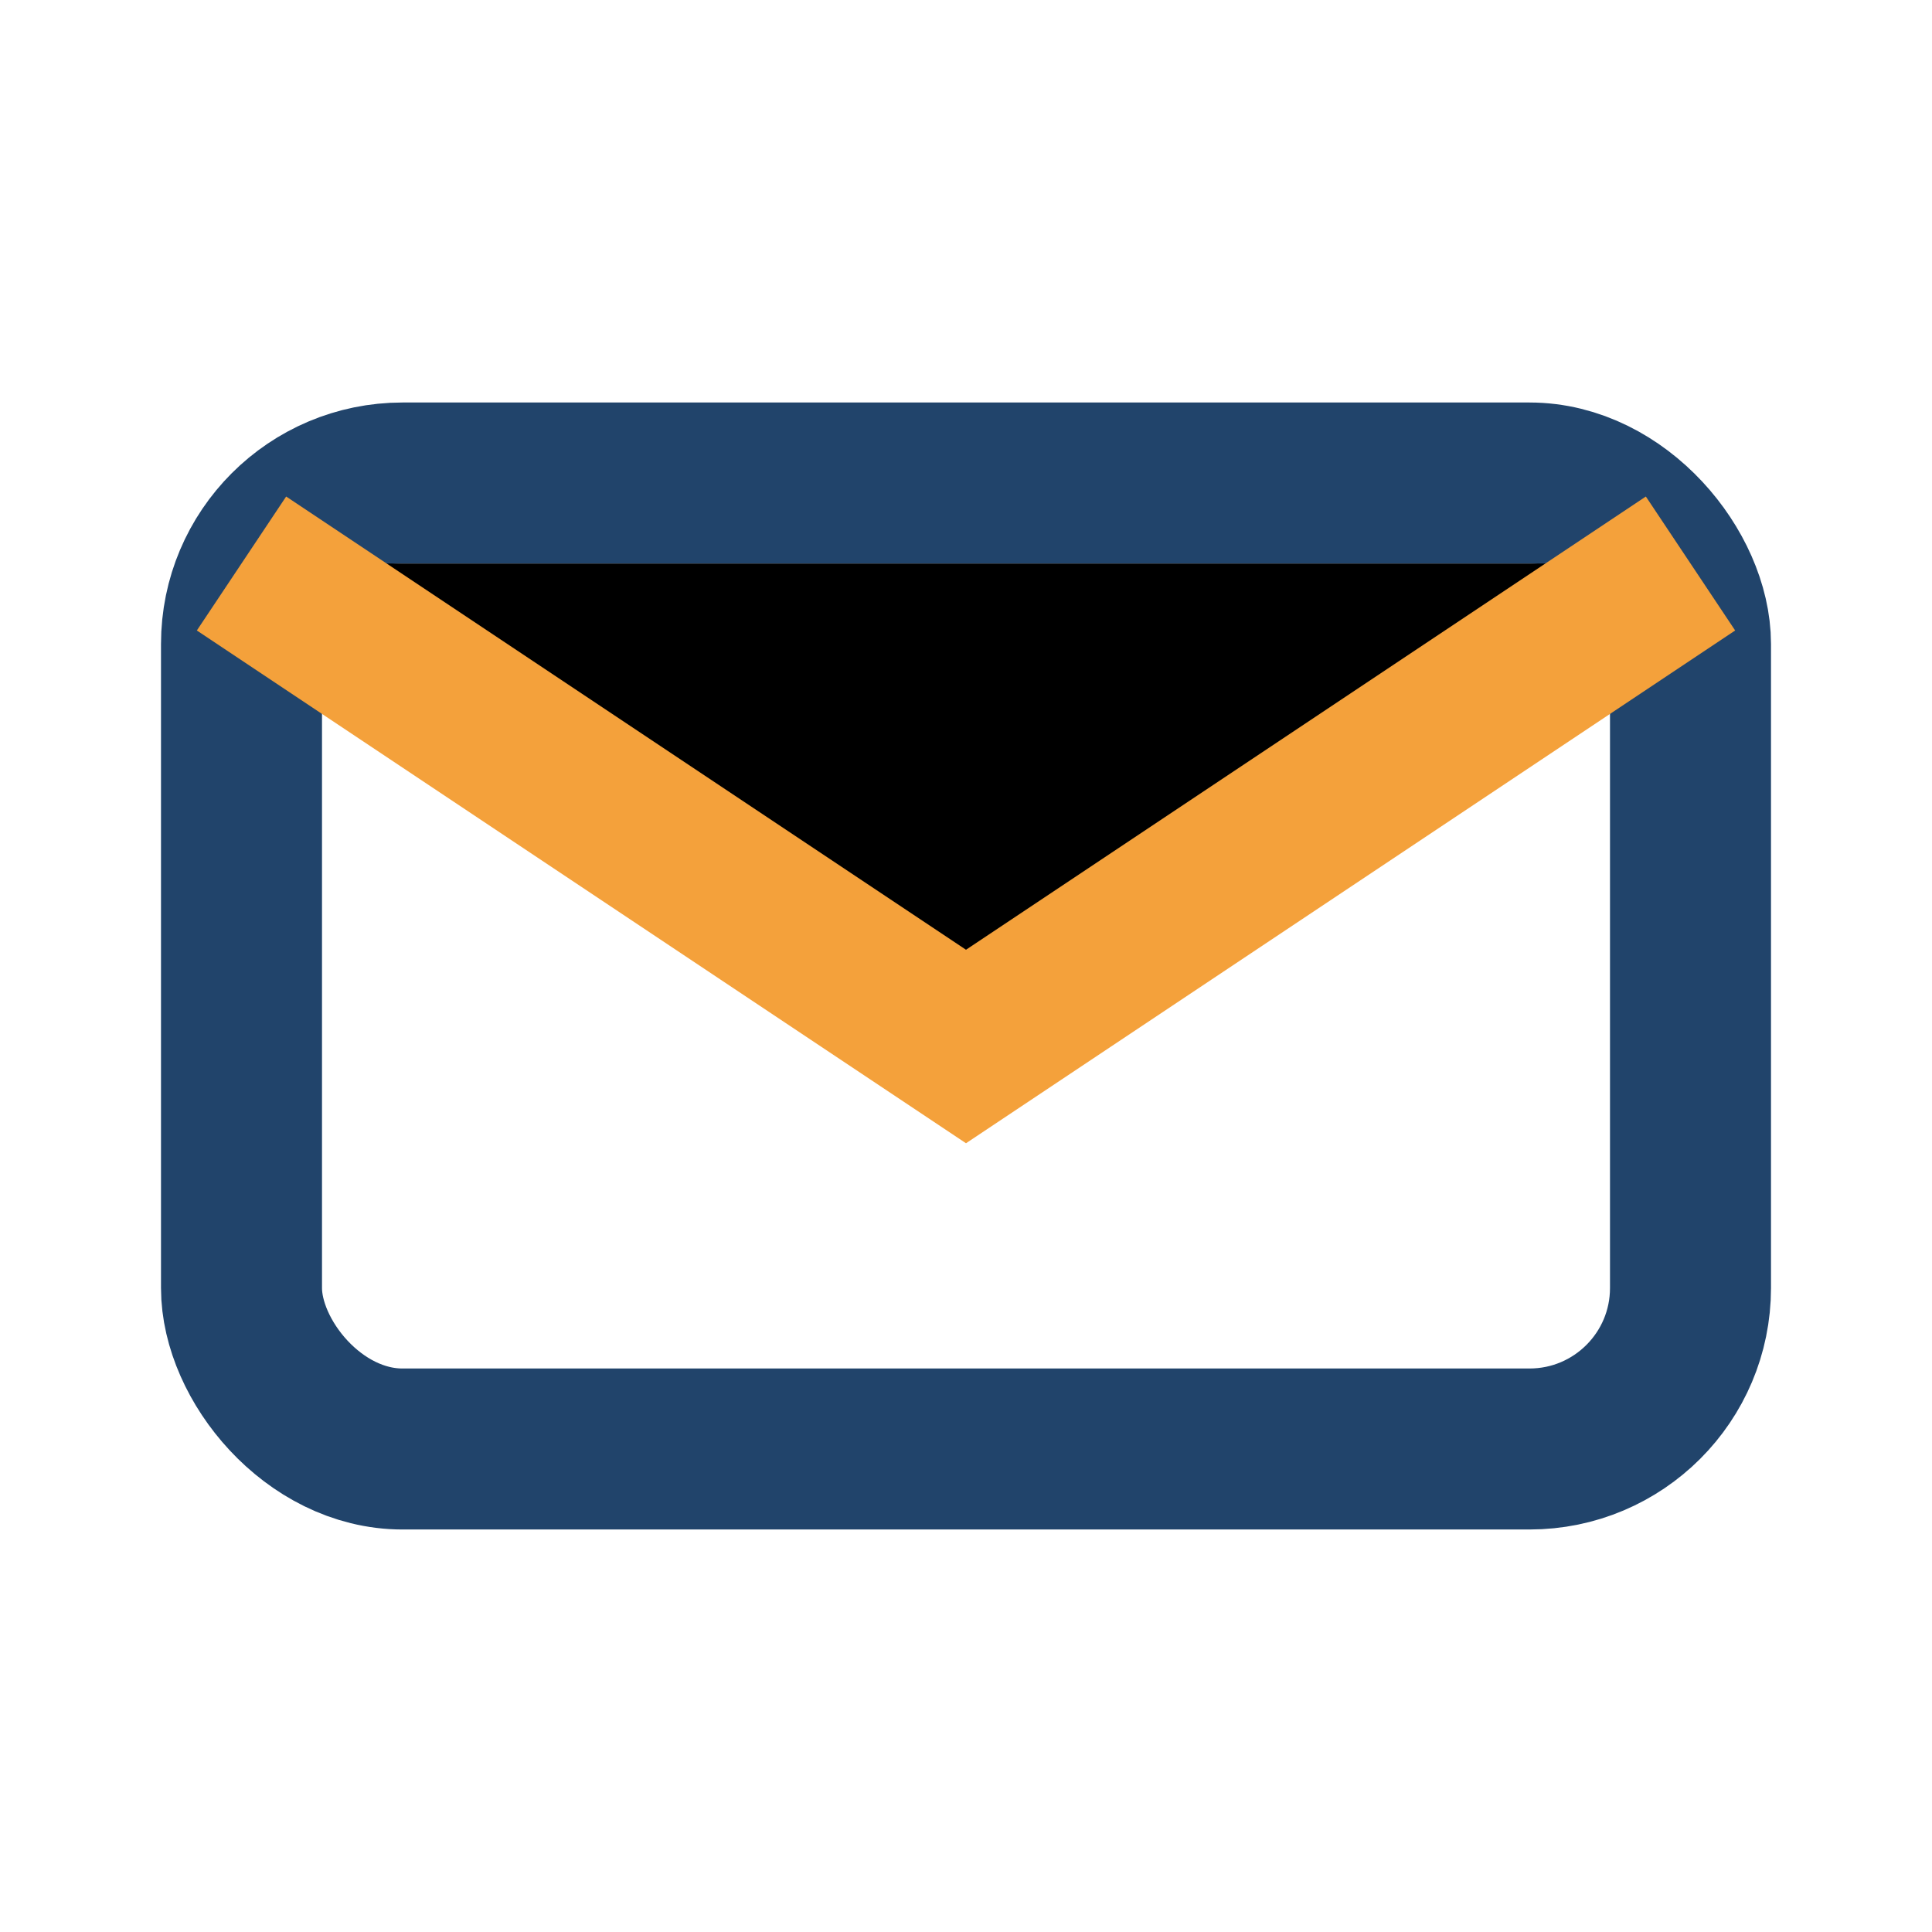
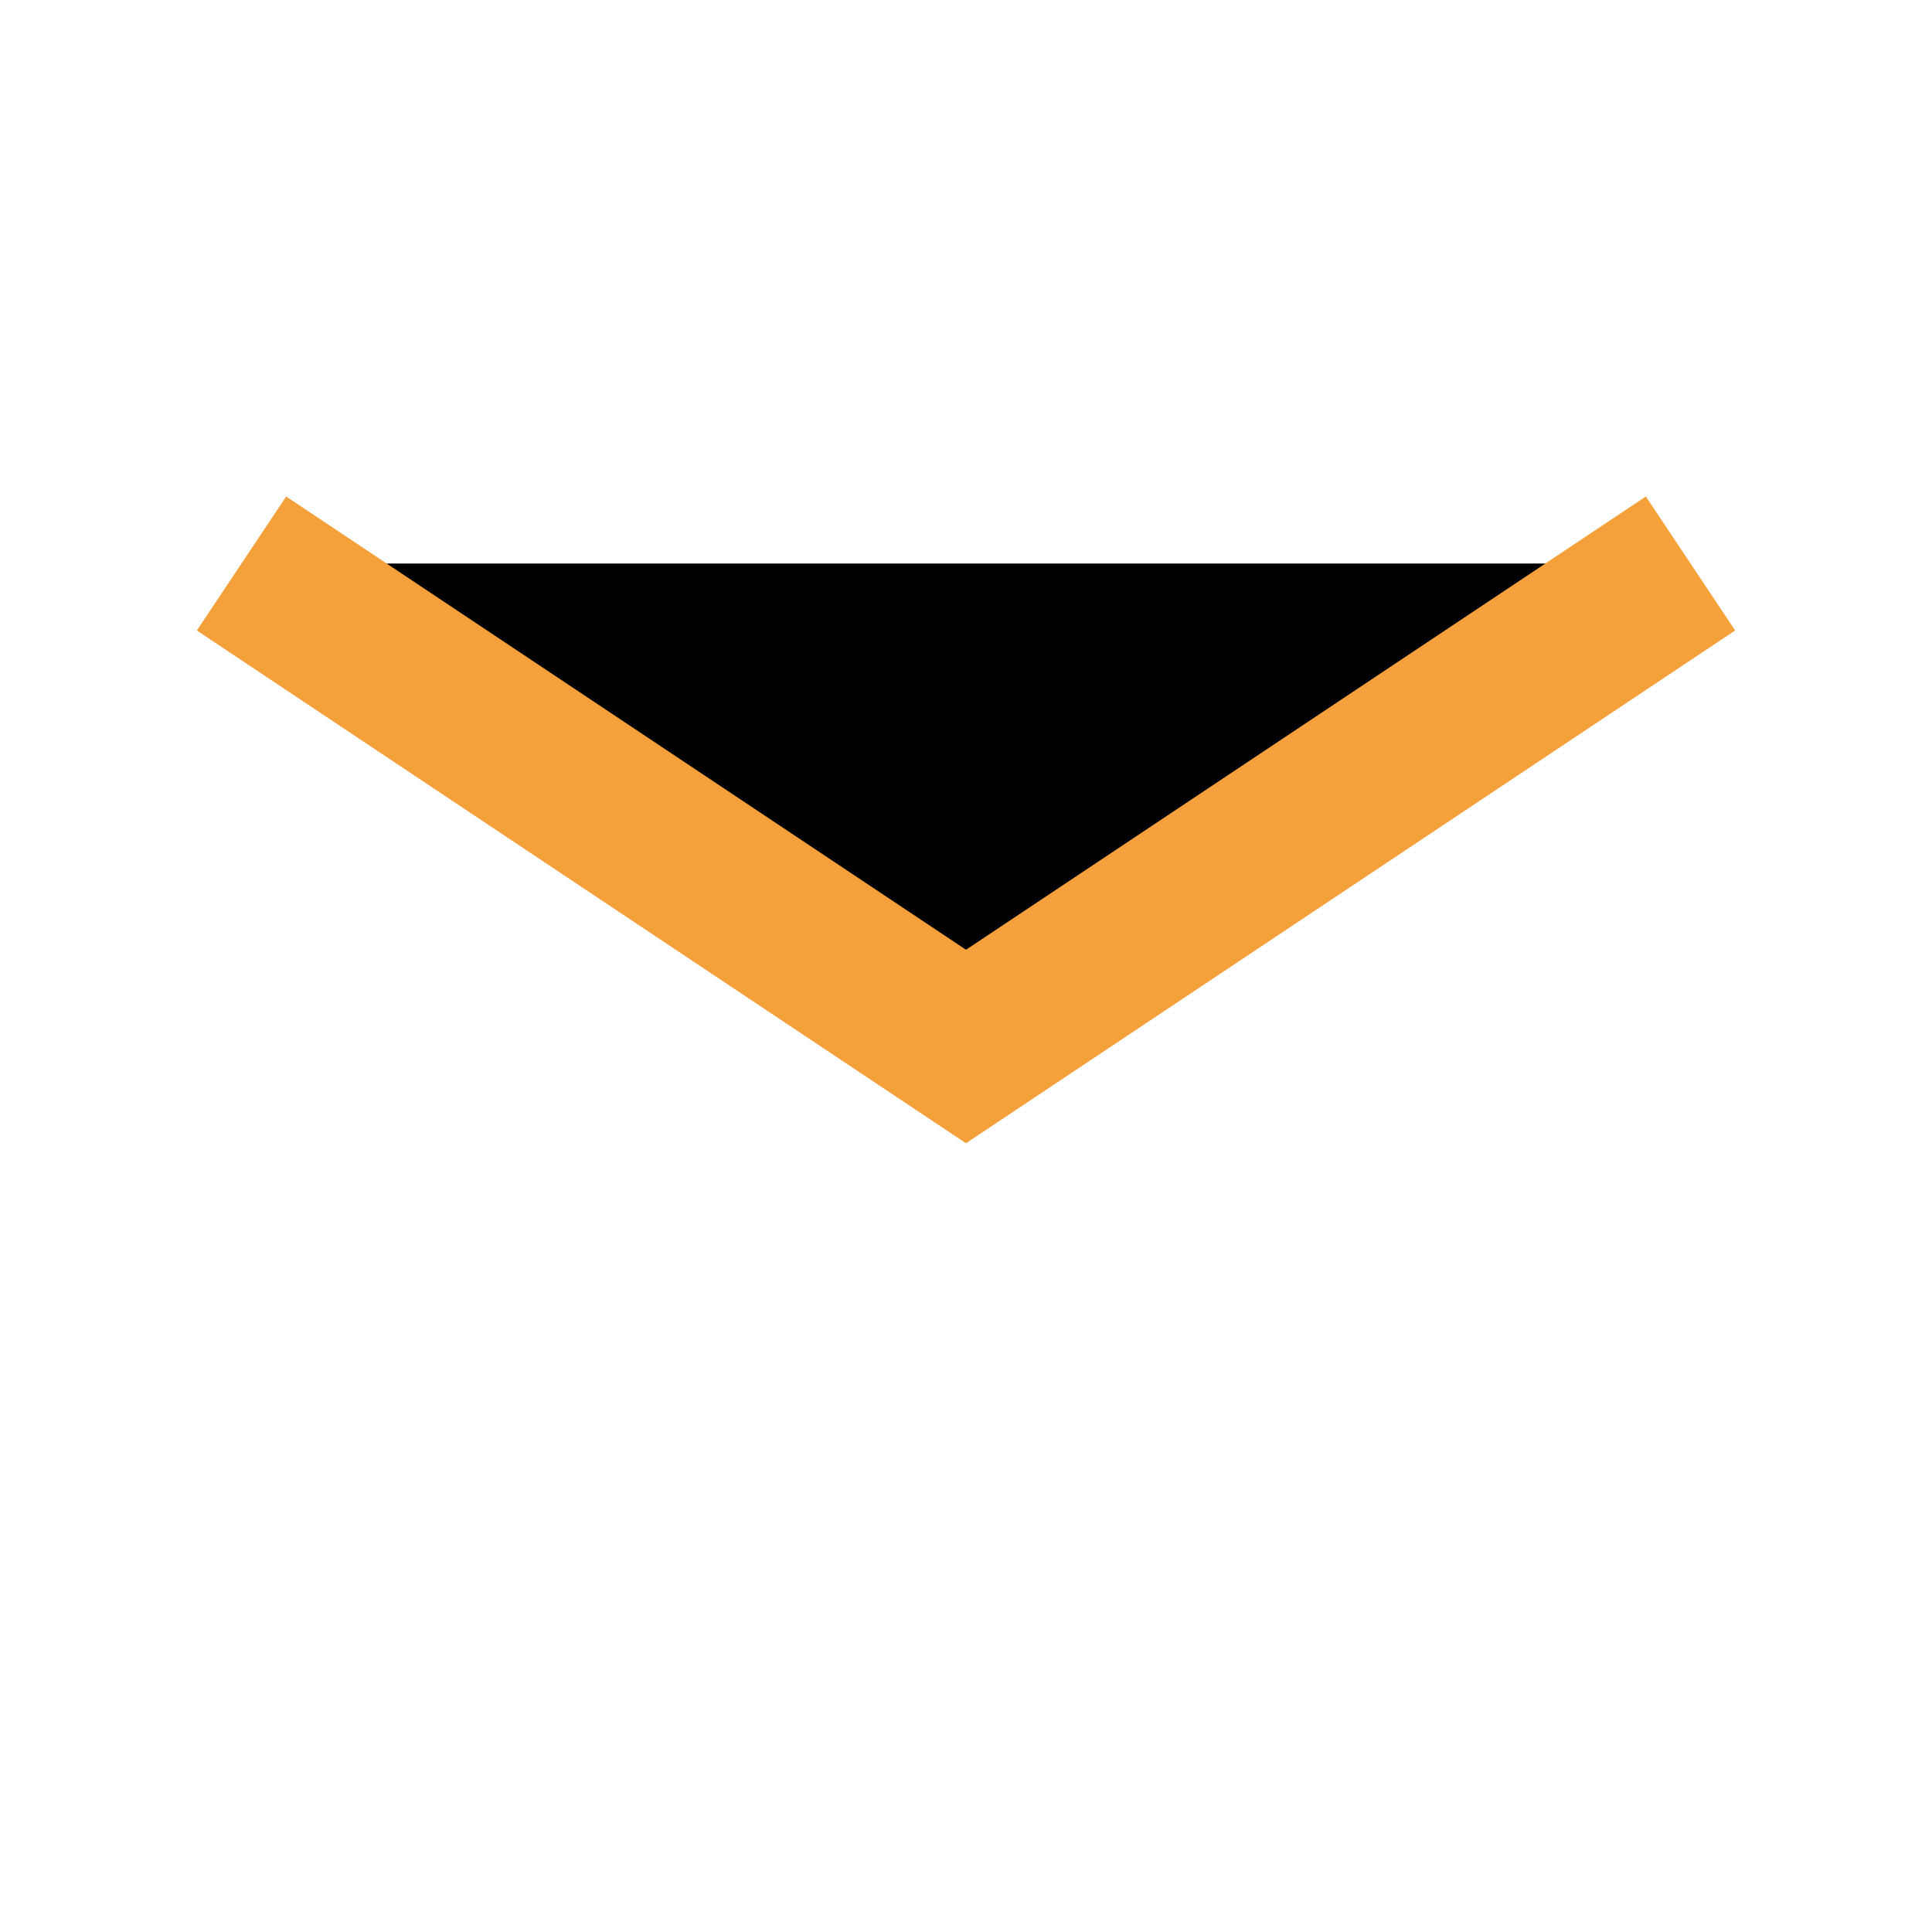
<svg xmlns="http://www.w3.org/2000/svg" viewBox="0 0 24 24" width="24" height="24">
-   <rect x="3" y="6" width="18" height="12" rx="2" fill="none" stroke="#21446B" stroke-width="2" />
  <path d="M3 7l9 6 9-6" stroke="#F4A13B" stroke-width="2" />
</svg>